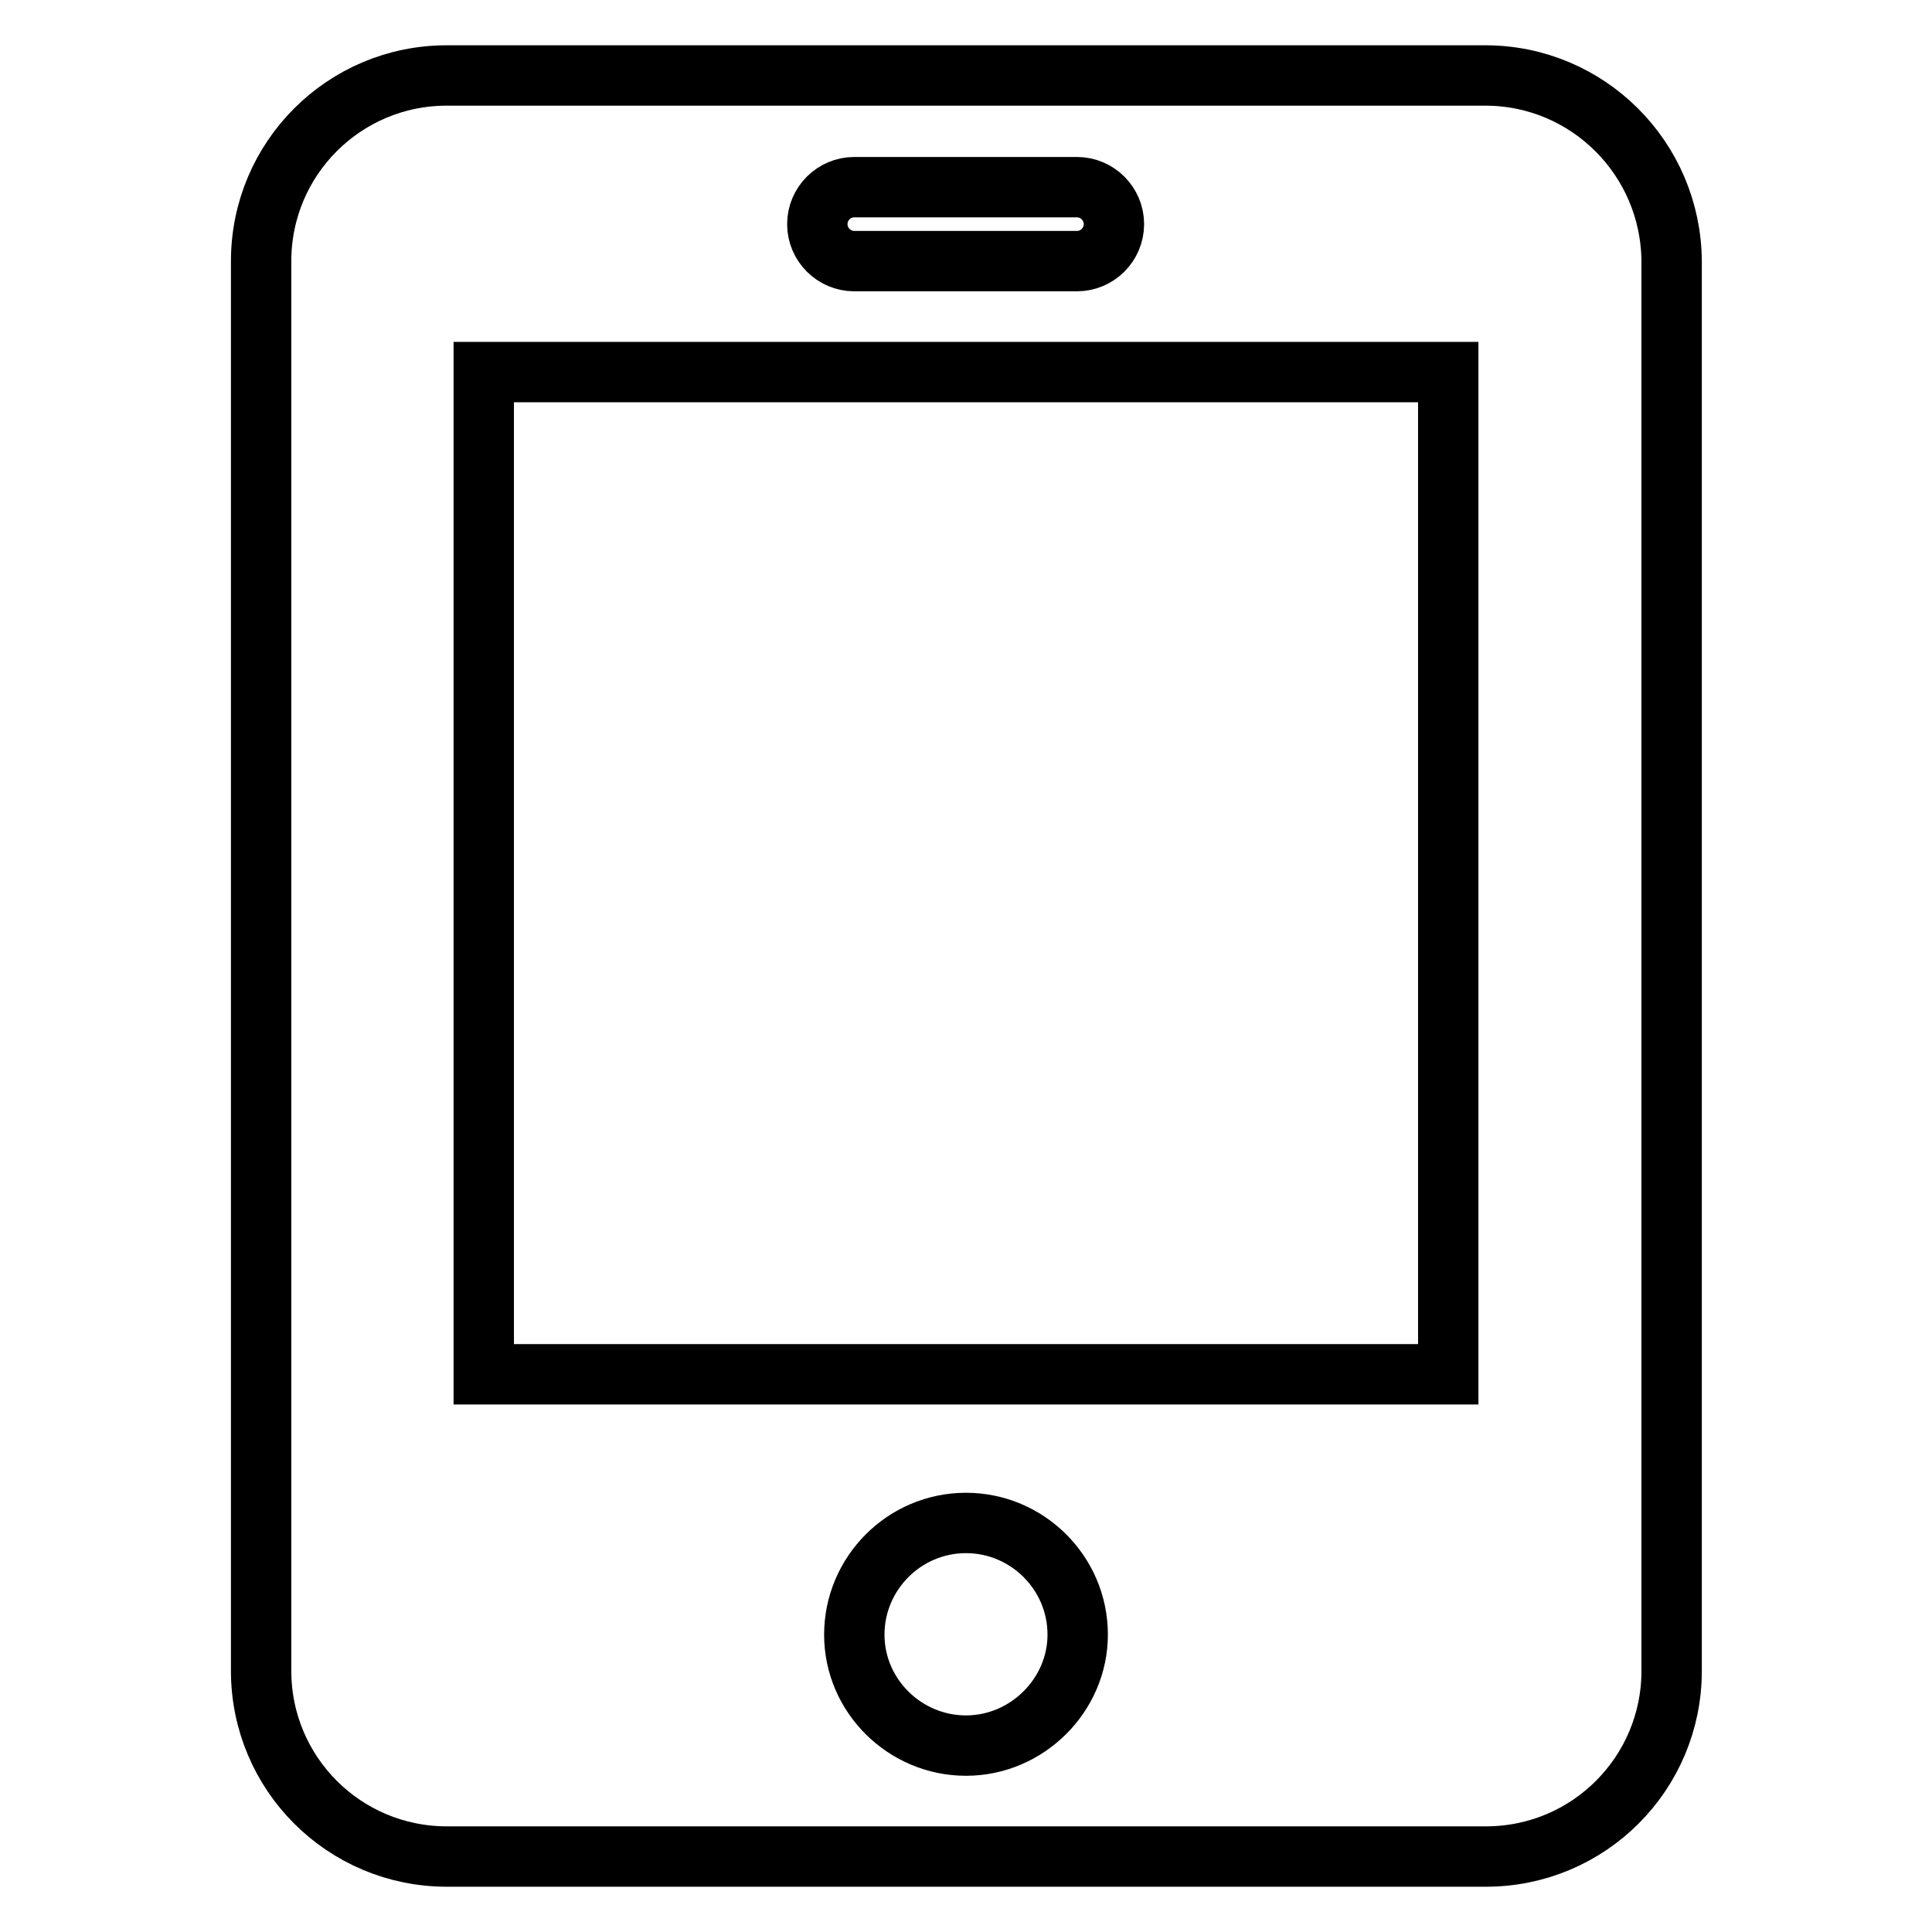
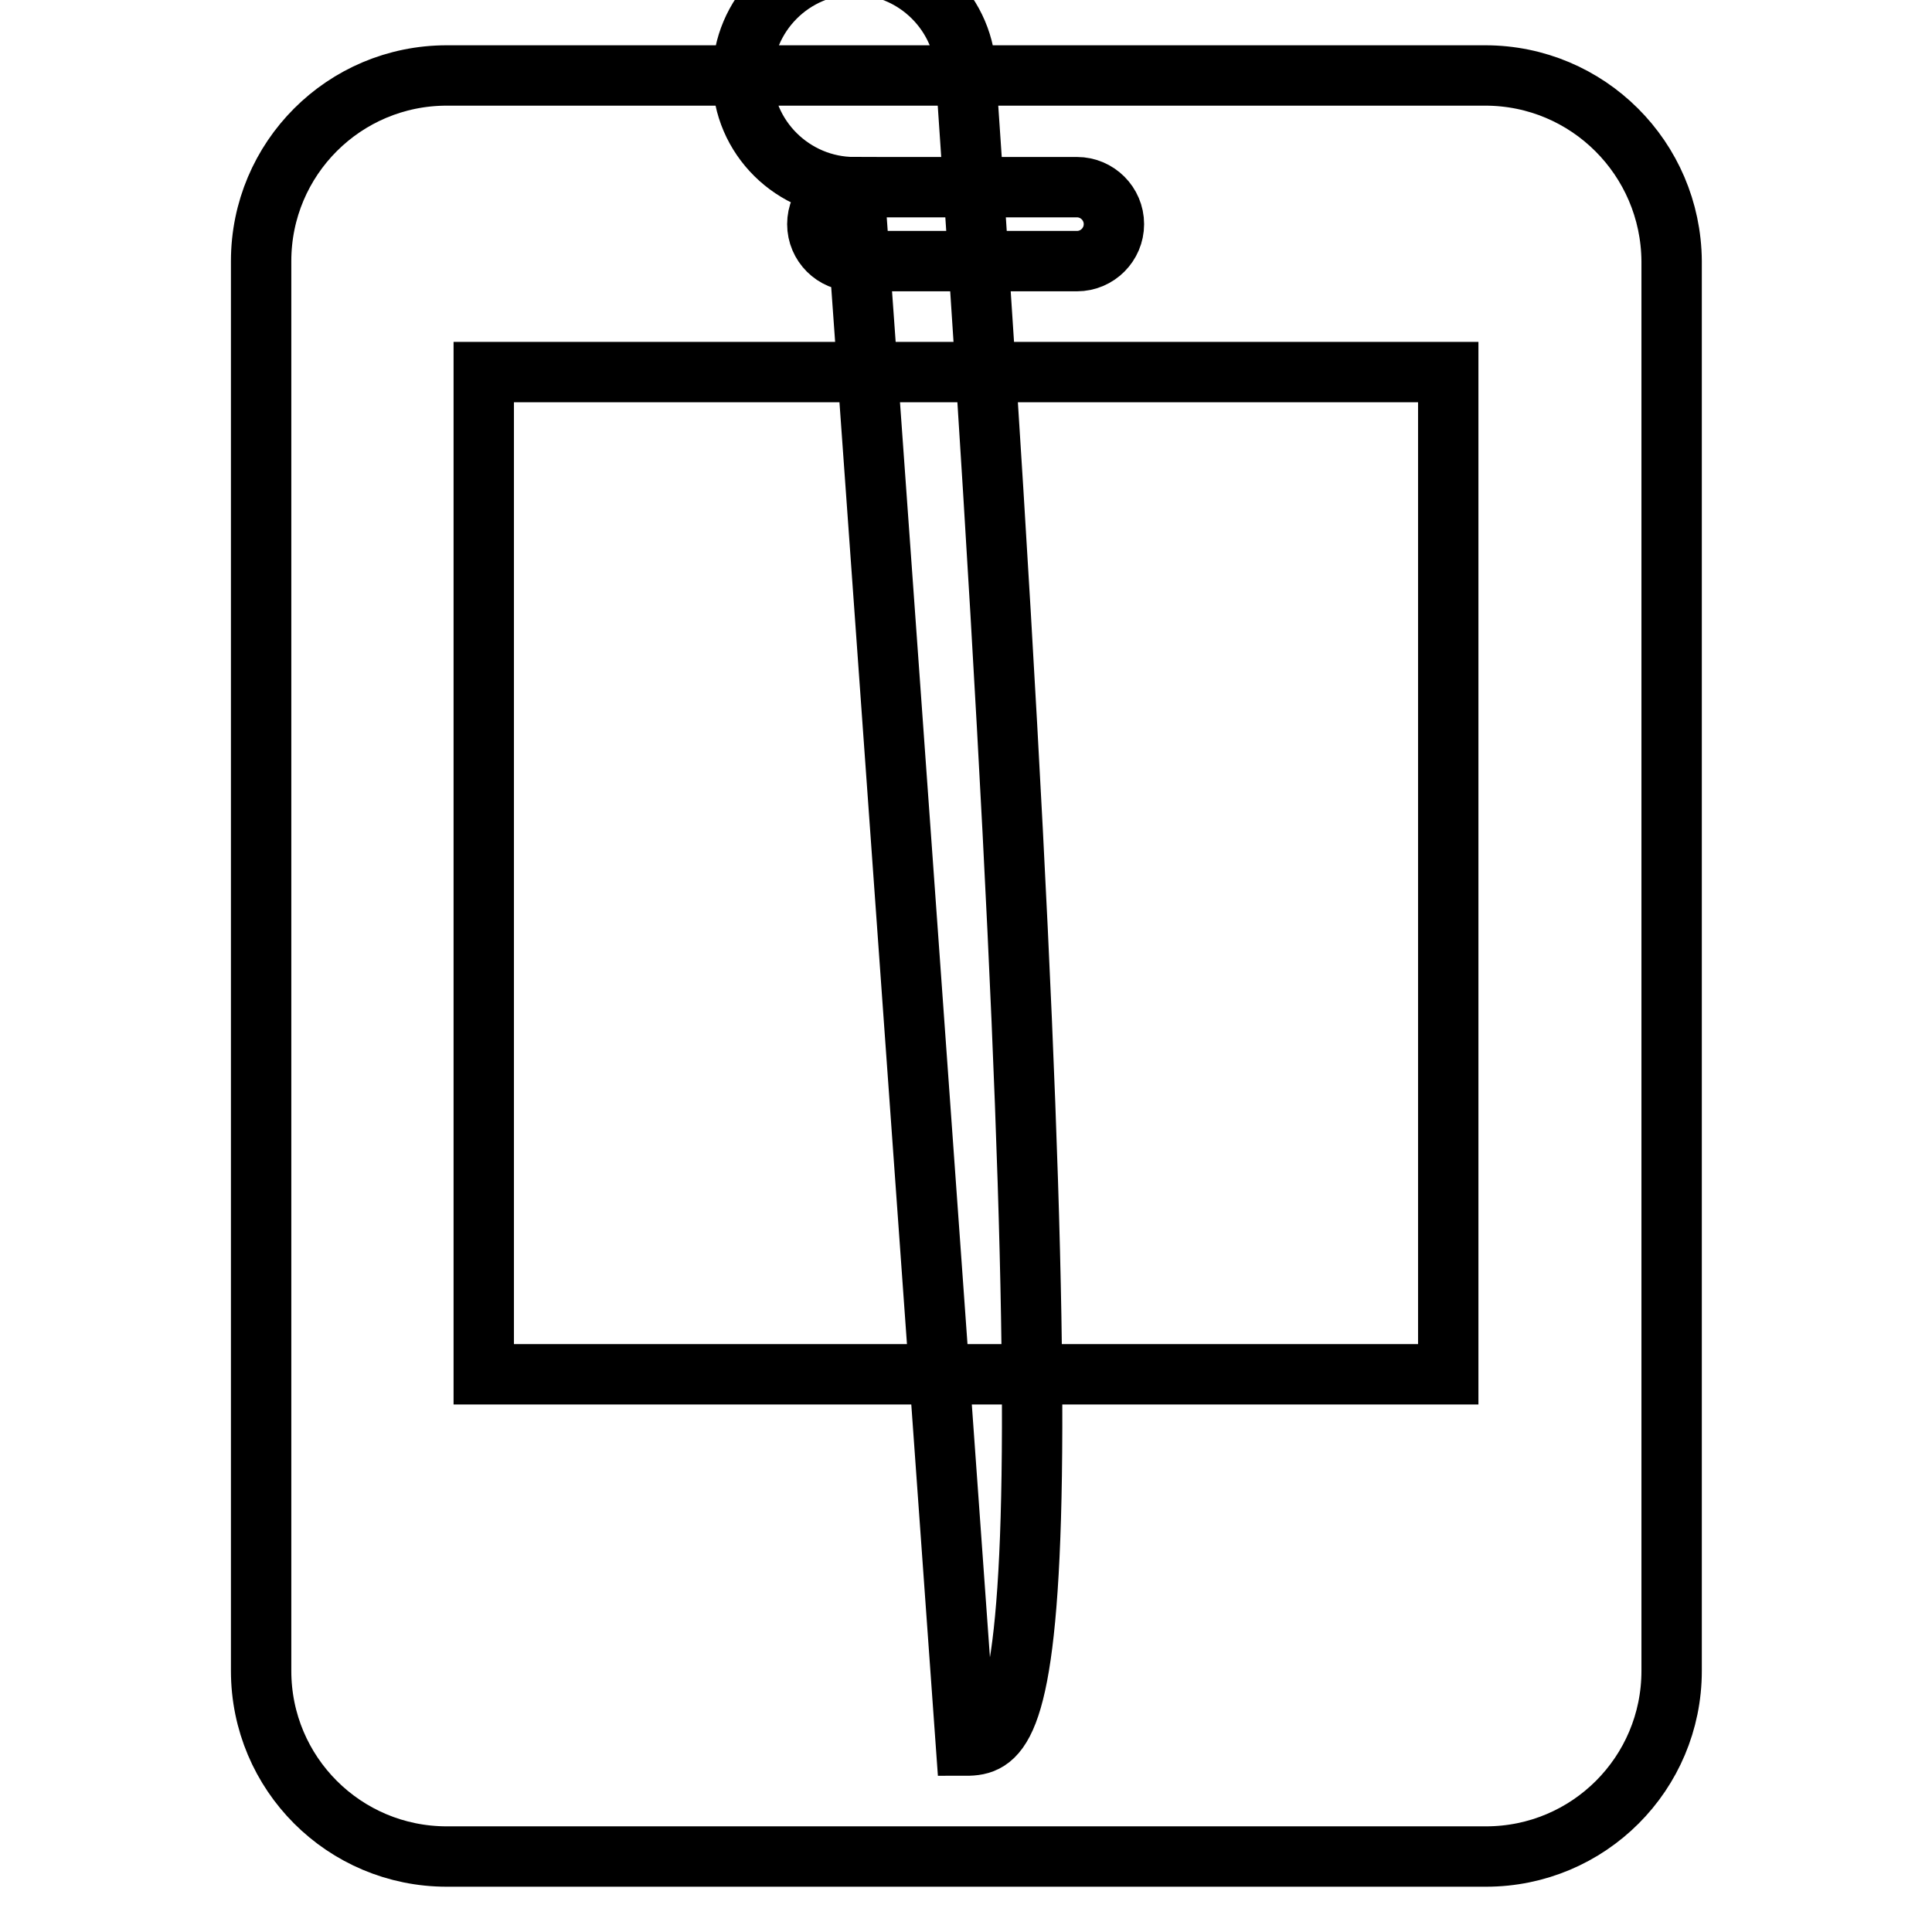
<svg xmlns="http://www.w3.org/2000/svg" version="1.1" x="0px" y="0px" viewBox="0 0 256 256" enable-background="new 0 0 256 256" xml:space="preserve">
  <g>
-     <path stroke-width="8" fill-opacity="0" stroke="#000000" d="M196.8,10H59.2c-13.6,0-24.6,11-24.6,24.6v186.8c0,13.6,11,24.6,24.6,24.6h137.7c13.6,0,24.6-11,24.6-24.6 V34.6C221.4,21,210.4,10,196.8,10z M113.2,24.8h29.5c2.7,0,4.9,2.2,4.9,4.9c0,2.7-2.2,4.9-4.9,4.9h-29.5c-2.7,0-4.9-2.2-4.9-4.9 C108.3,27,110.5,24.8,113.2,24.8z M128,231.3c-8.1,0-14.8-6.6-14.8-14.7c0-8.1,6.6-14.8,14.8-14.8c8.1,0,14.8,6.6,14.8,14.8 C142.8,224.6,136.1,231.3,128,231.3z M191.9,182.1H64.1V49.3h127.8V182.1z" />
+     <path stroke-width="8" fill-opacity="0" stroke="#000000" d="M196.8,10H59.2c-13.6,0-24.6,11-24.6,24.6v186.8c0,13.6,11,24.6,24.6,24.6h137.7c13.6,0,24.6-11,24.6-24.6 V34.6C221.4,21,210.4,10,196.8,10z M113.2,24.8h29.5c2.7,0,4.9,2.2,4.9,4.9c0,2.7-2.2,4.9-4.9,4.9h-29.5c-2.7,0-4.9-2.2-4.9-4.9 C108.3,27,110.5,24.8,113.2,24.8z c-8.1,0-14.8-6.6-14.8-14.7c0-8.1,6.6-14.8,14.8-14.8c8.1,0,14.8,6.6,14.8,14.8 C142.8,224.6,136.1,231.3,128,231.3z M191.9,182.1H64.1V49.3h127.8V182.1z" />
  </g>
</svg>